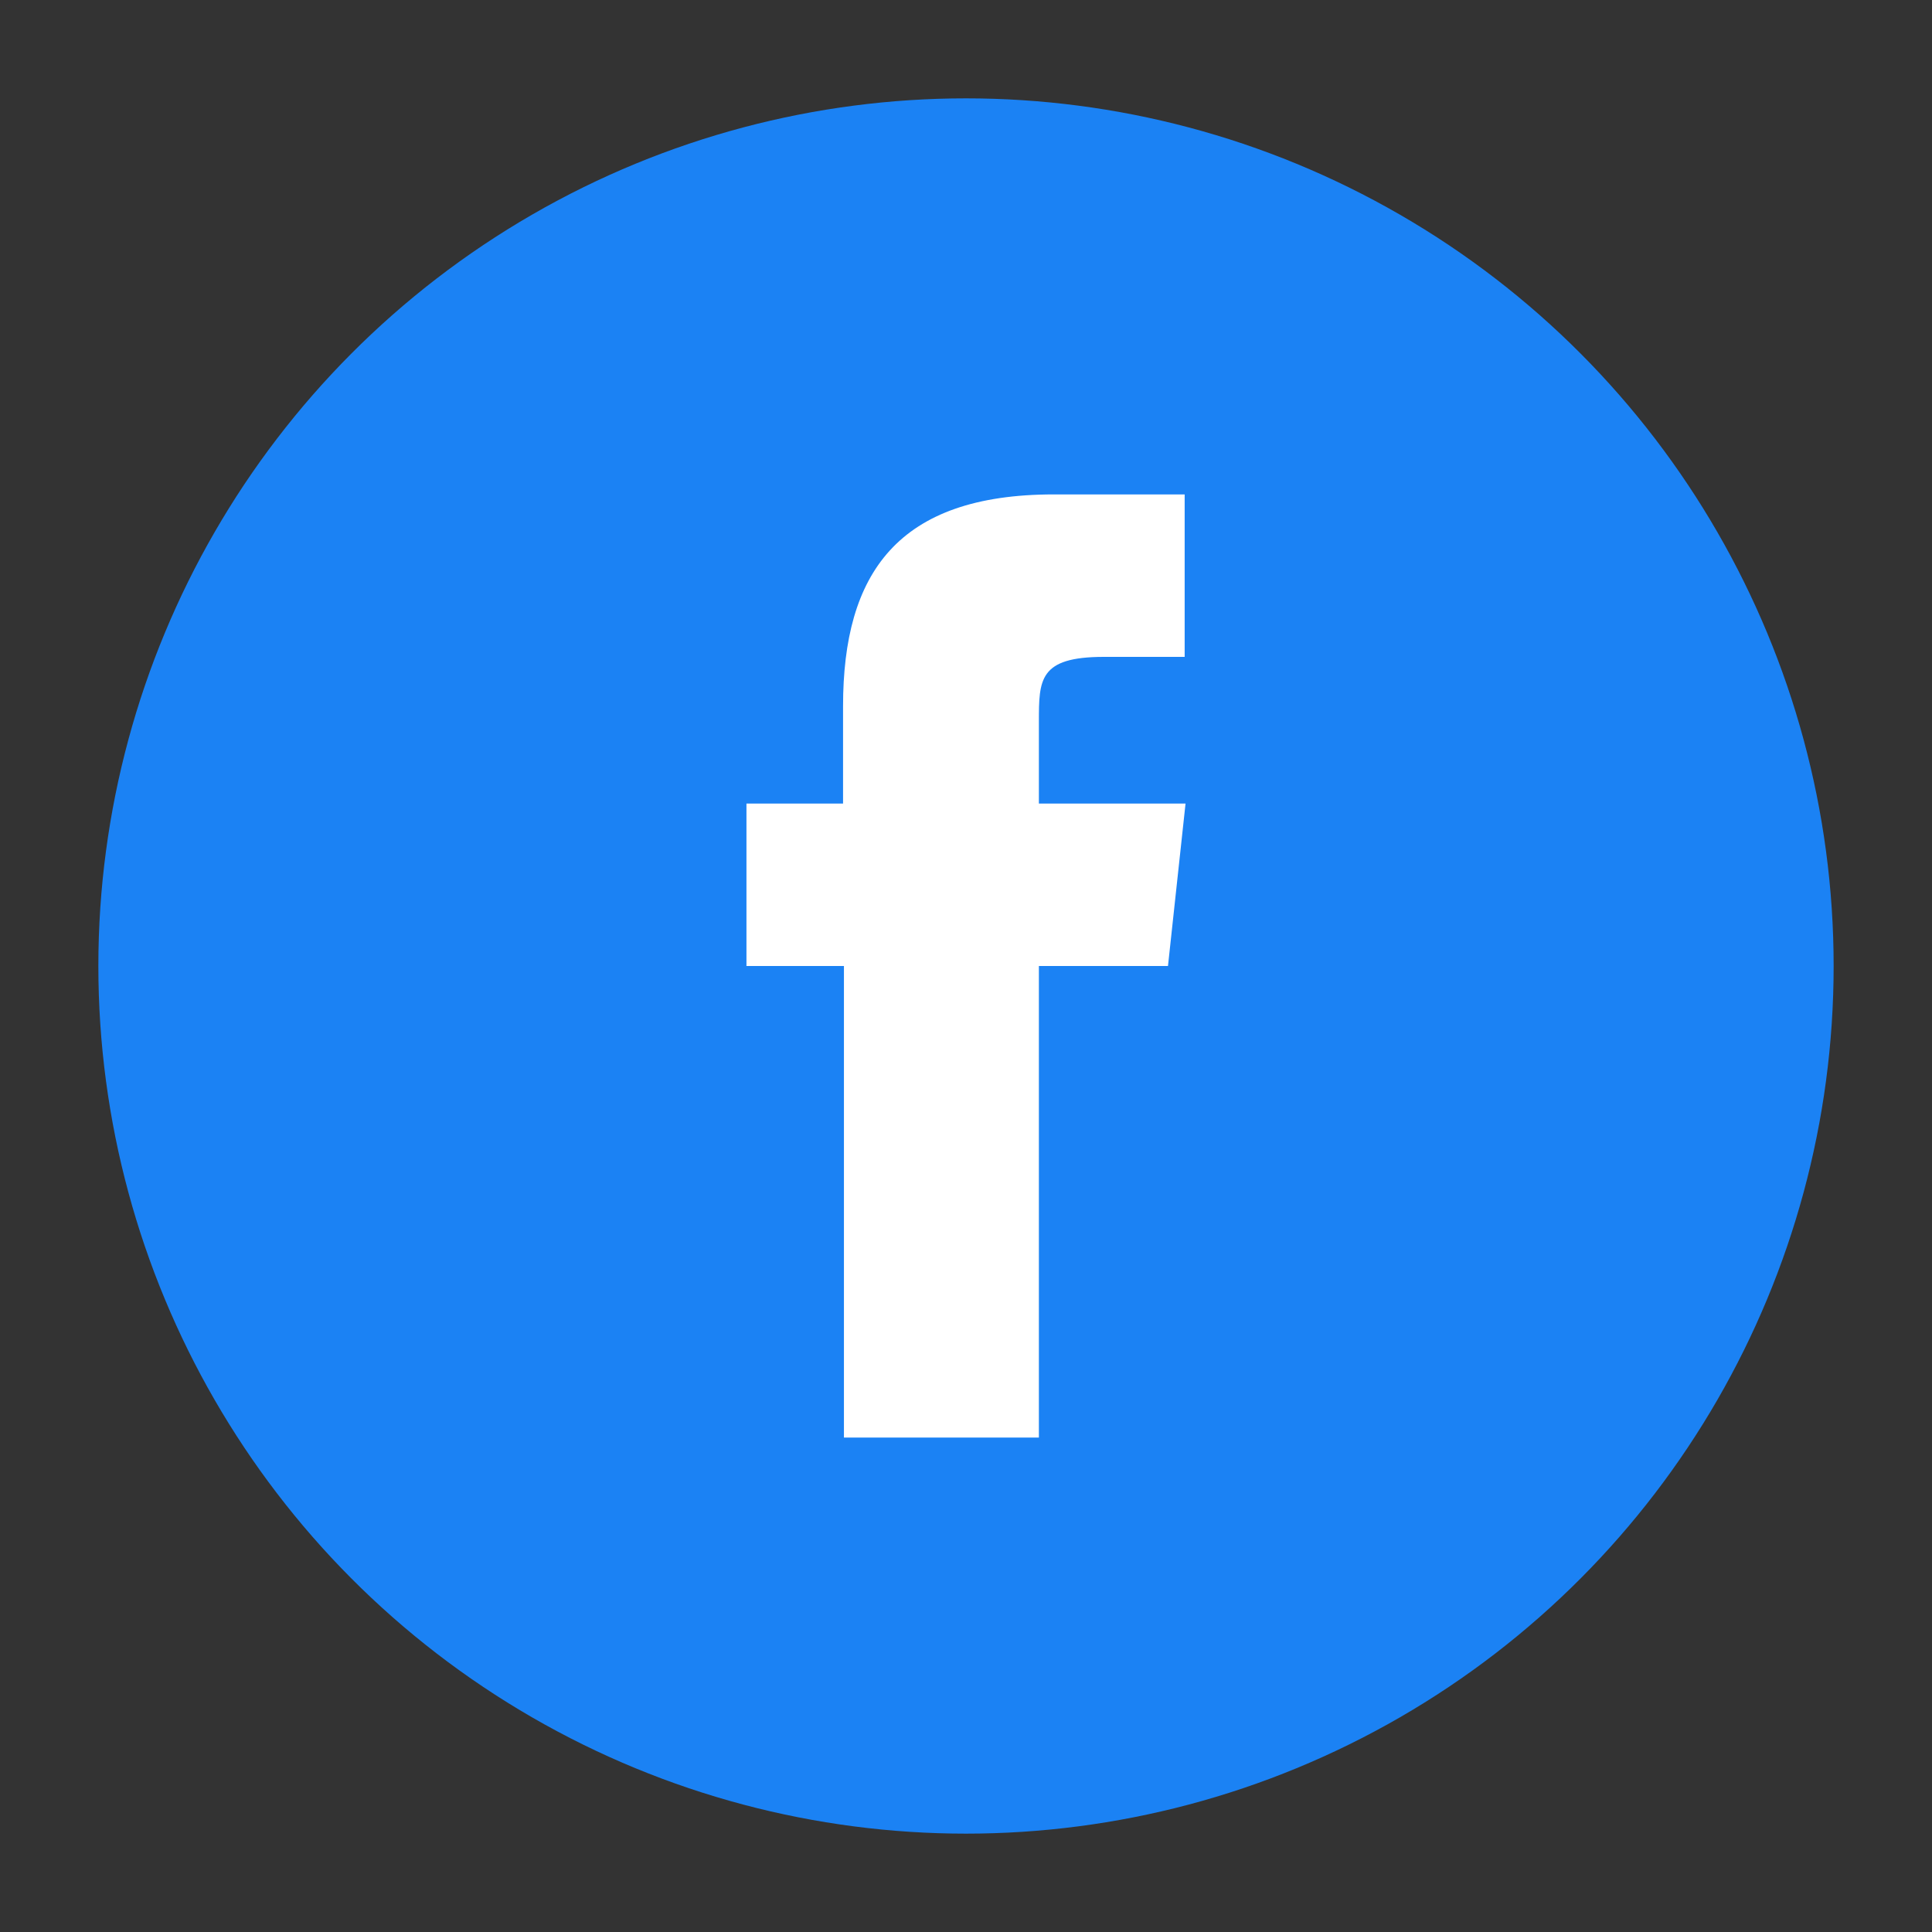
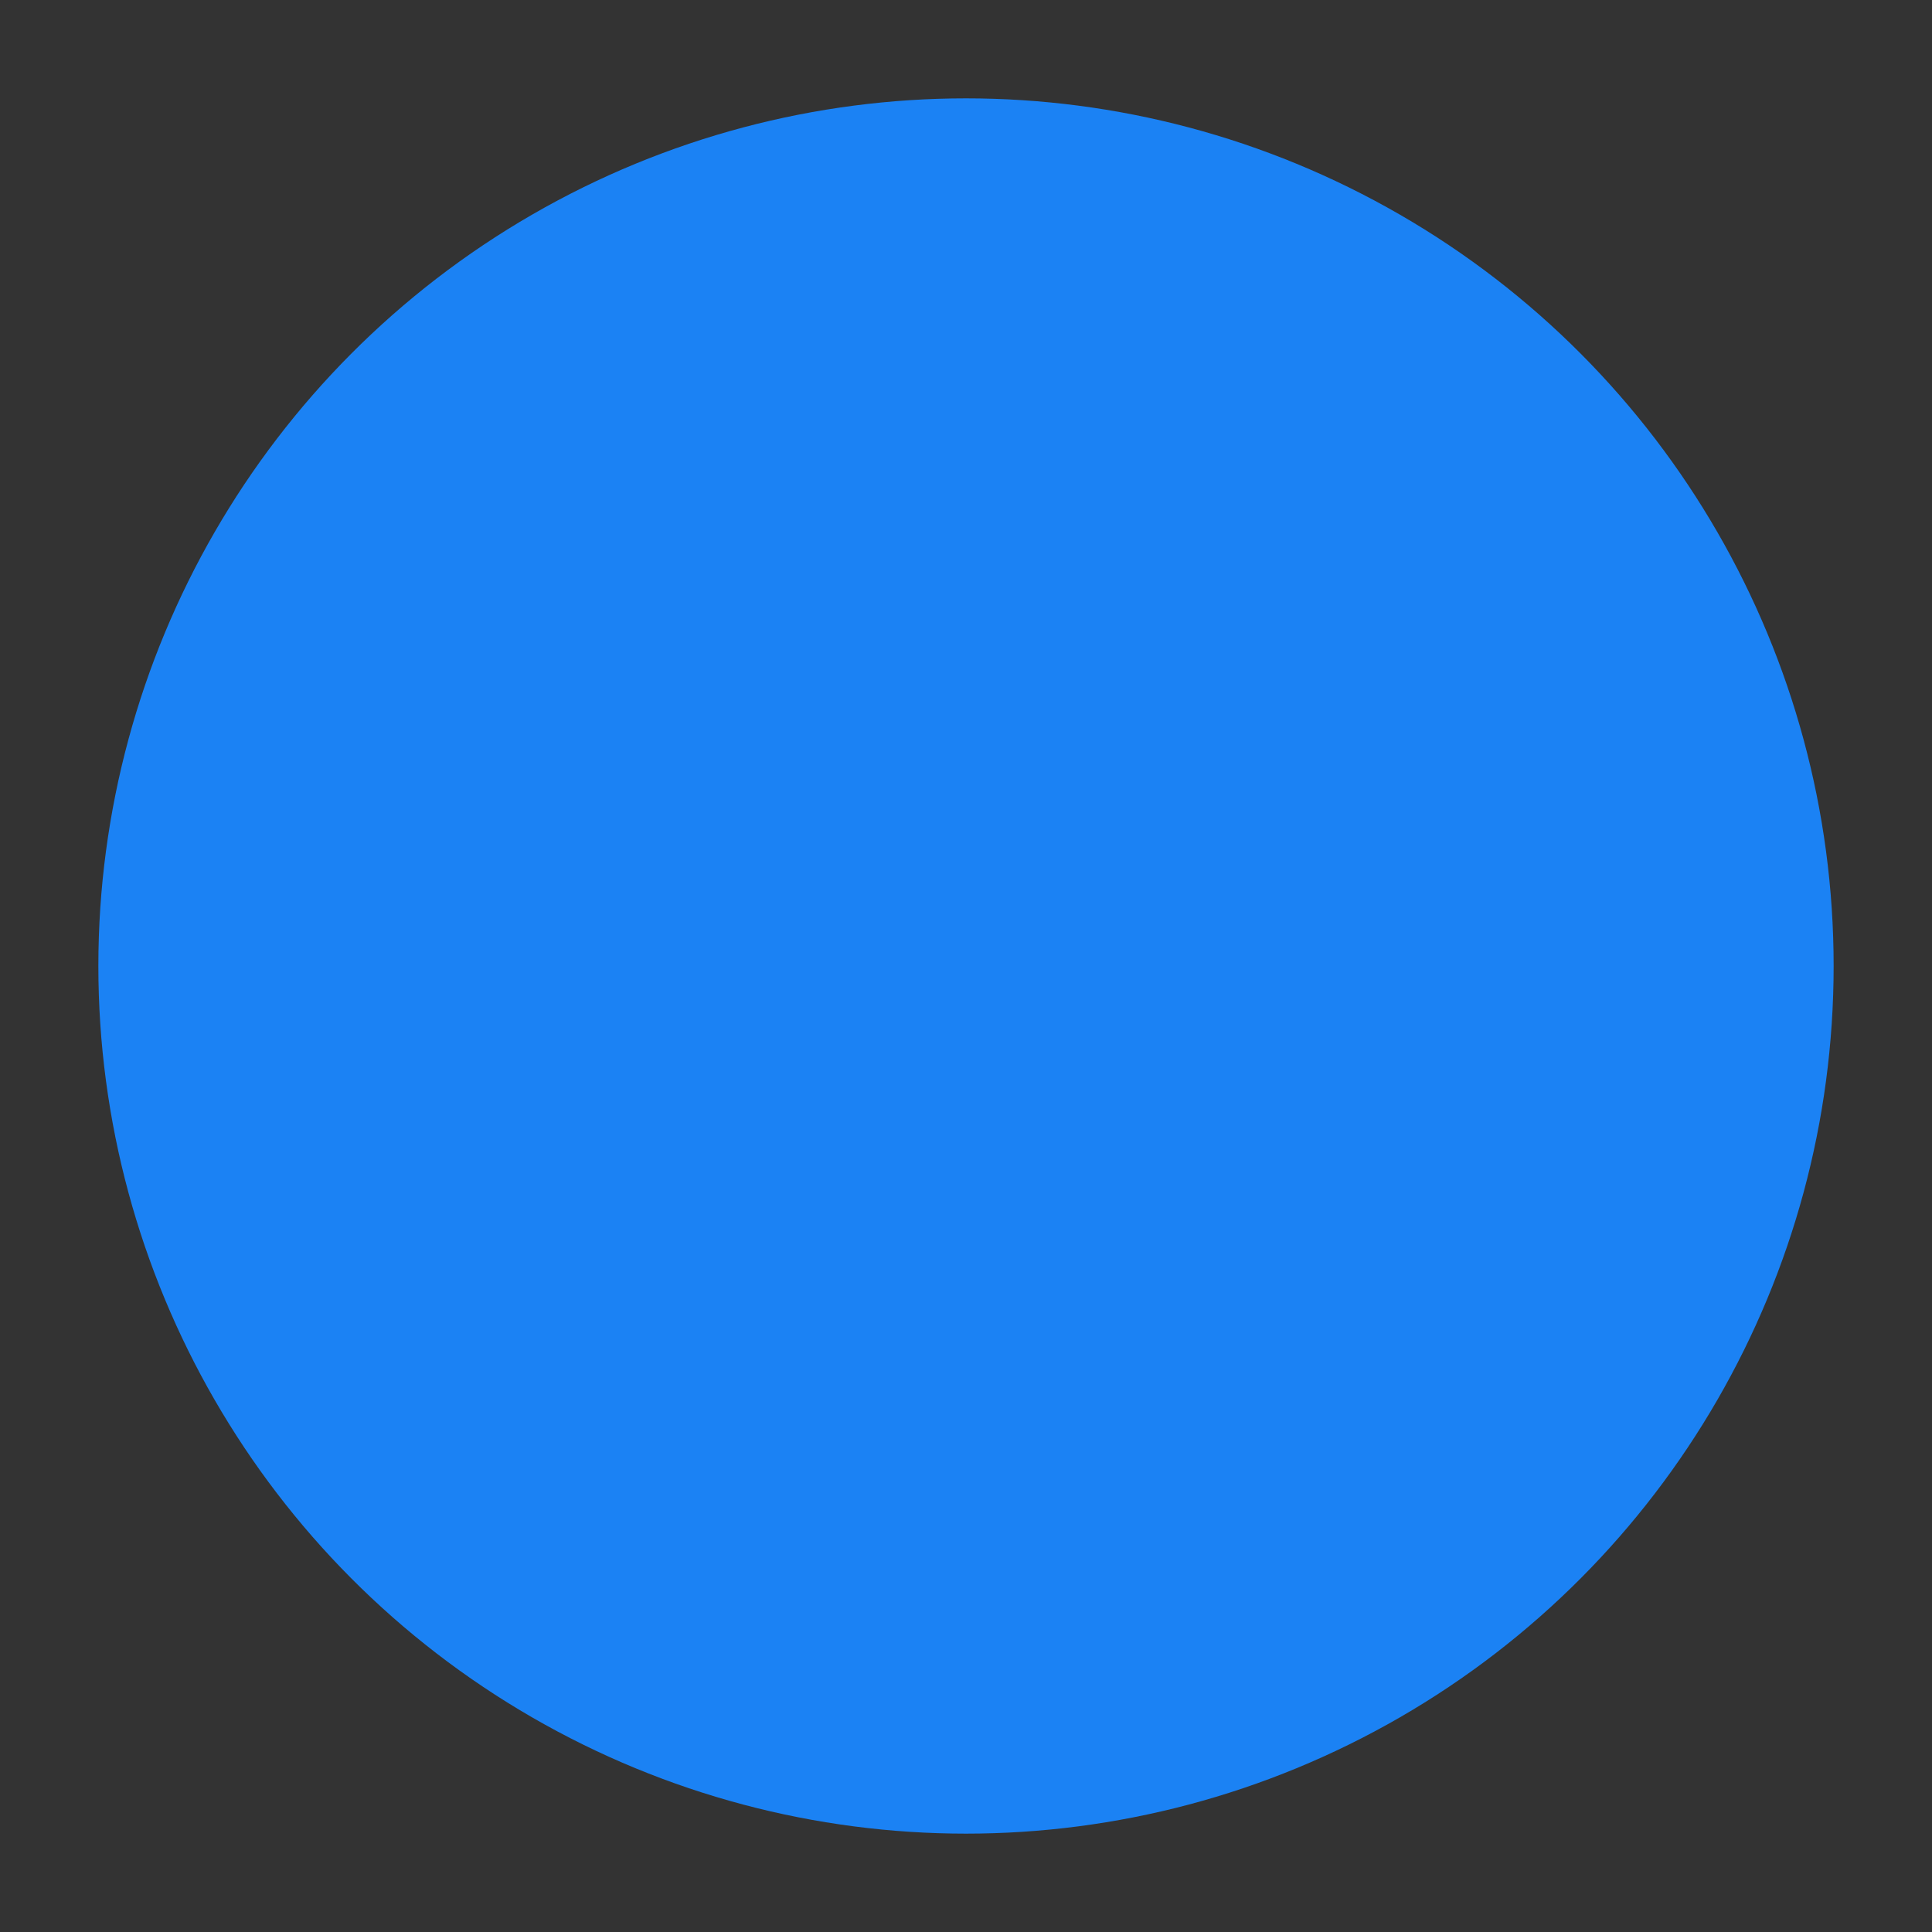
<svg xmlns="http://www.w3.org/2000/svg" id="Layer_1" data-name="Layer 1" viewBox="0 0 22 22">
  <rect x="0" y="0" width="22" height="22" fill="#333333" stroke="none" />
  <defs>
    <style>.cls-1{fill:#1b82f4;}.cls-2{fill:#fff;}</style>
  </defs>
  <title>Facebook_01</title>
  <circle class="cls-1" cx="11" cy="11" r="9.88" />
-   <path class="cls-2" d="M11.83,8.22c0-.48,0-.74.74-.74h.92V5.63H12c-1.78,0-2.4.9-2.4,2.41V9.15H8.5V11H9.61v5.37h2.22V11H13.3l.2-1.85H11.83Z" />
</svg>